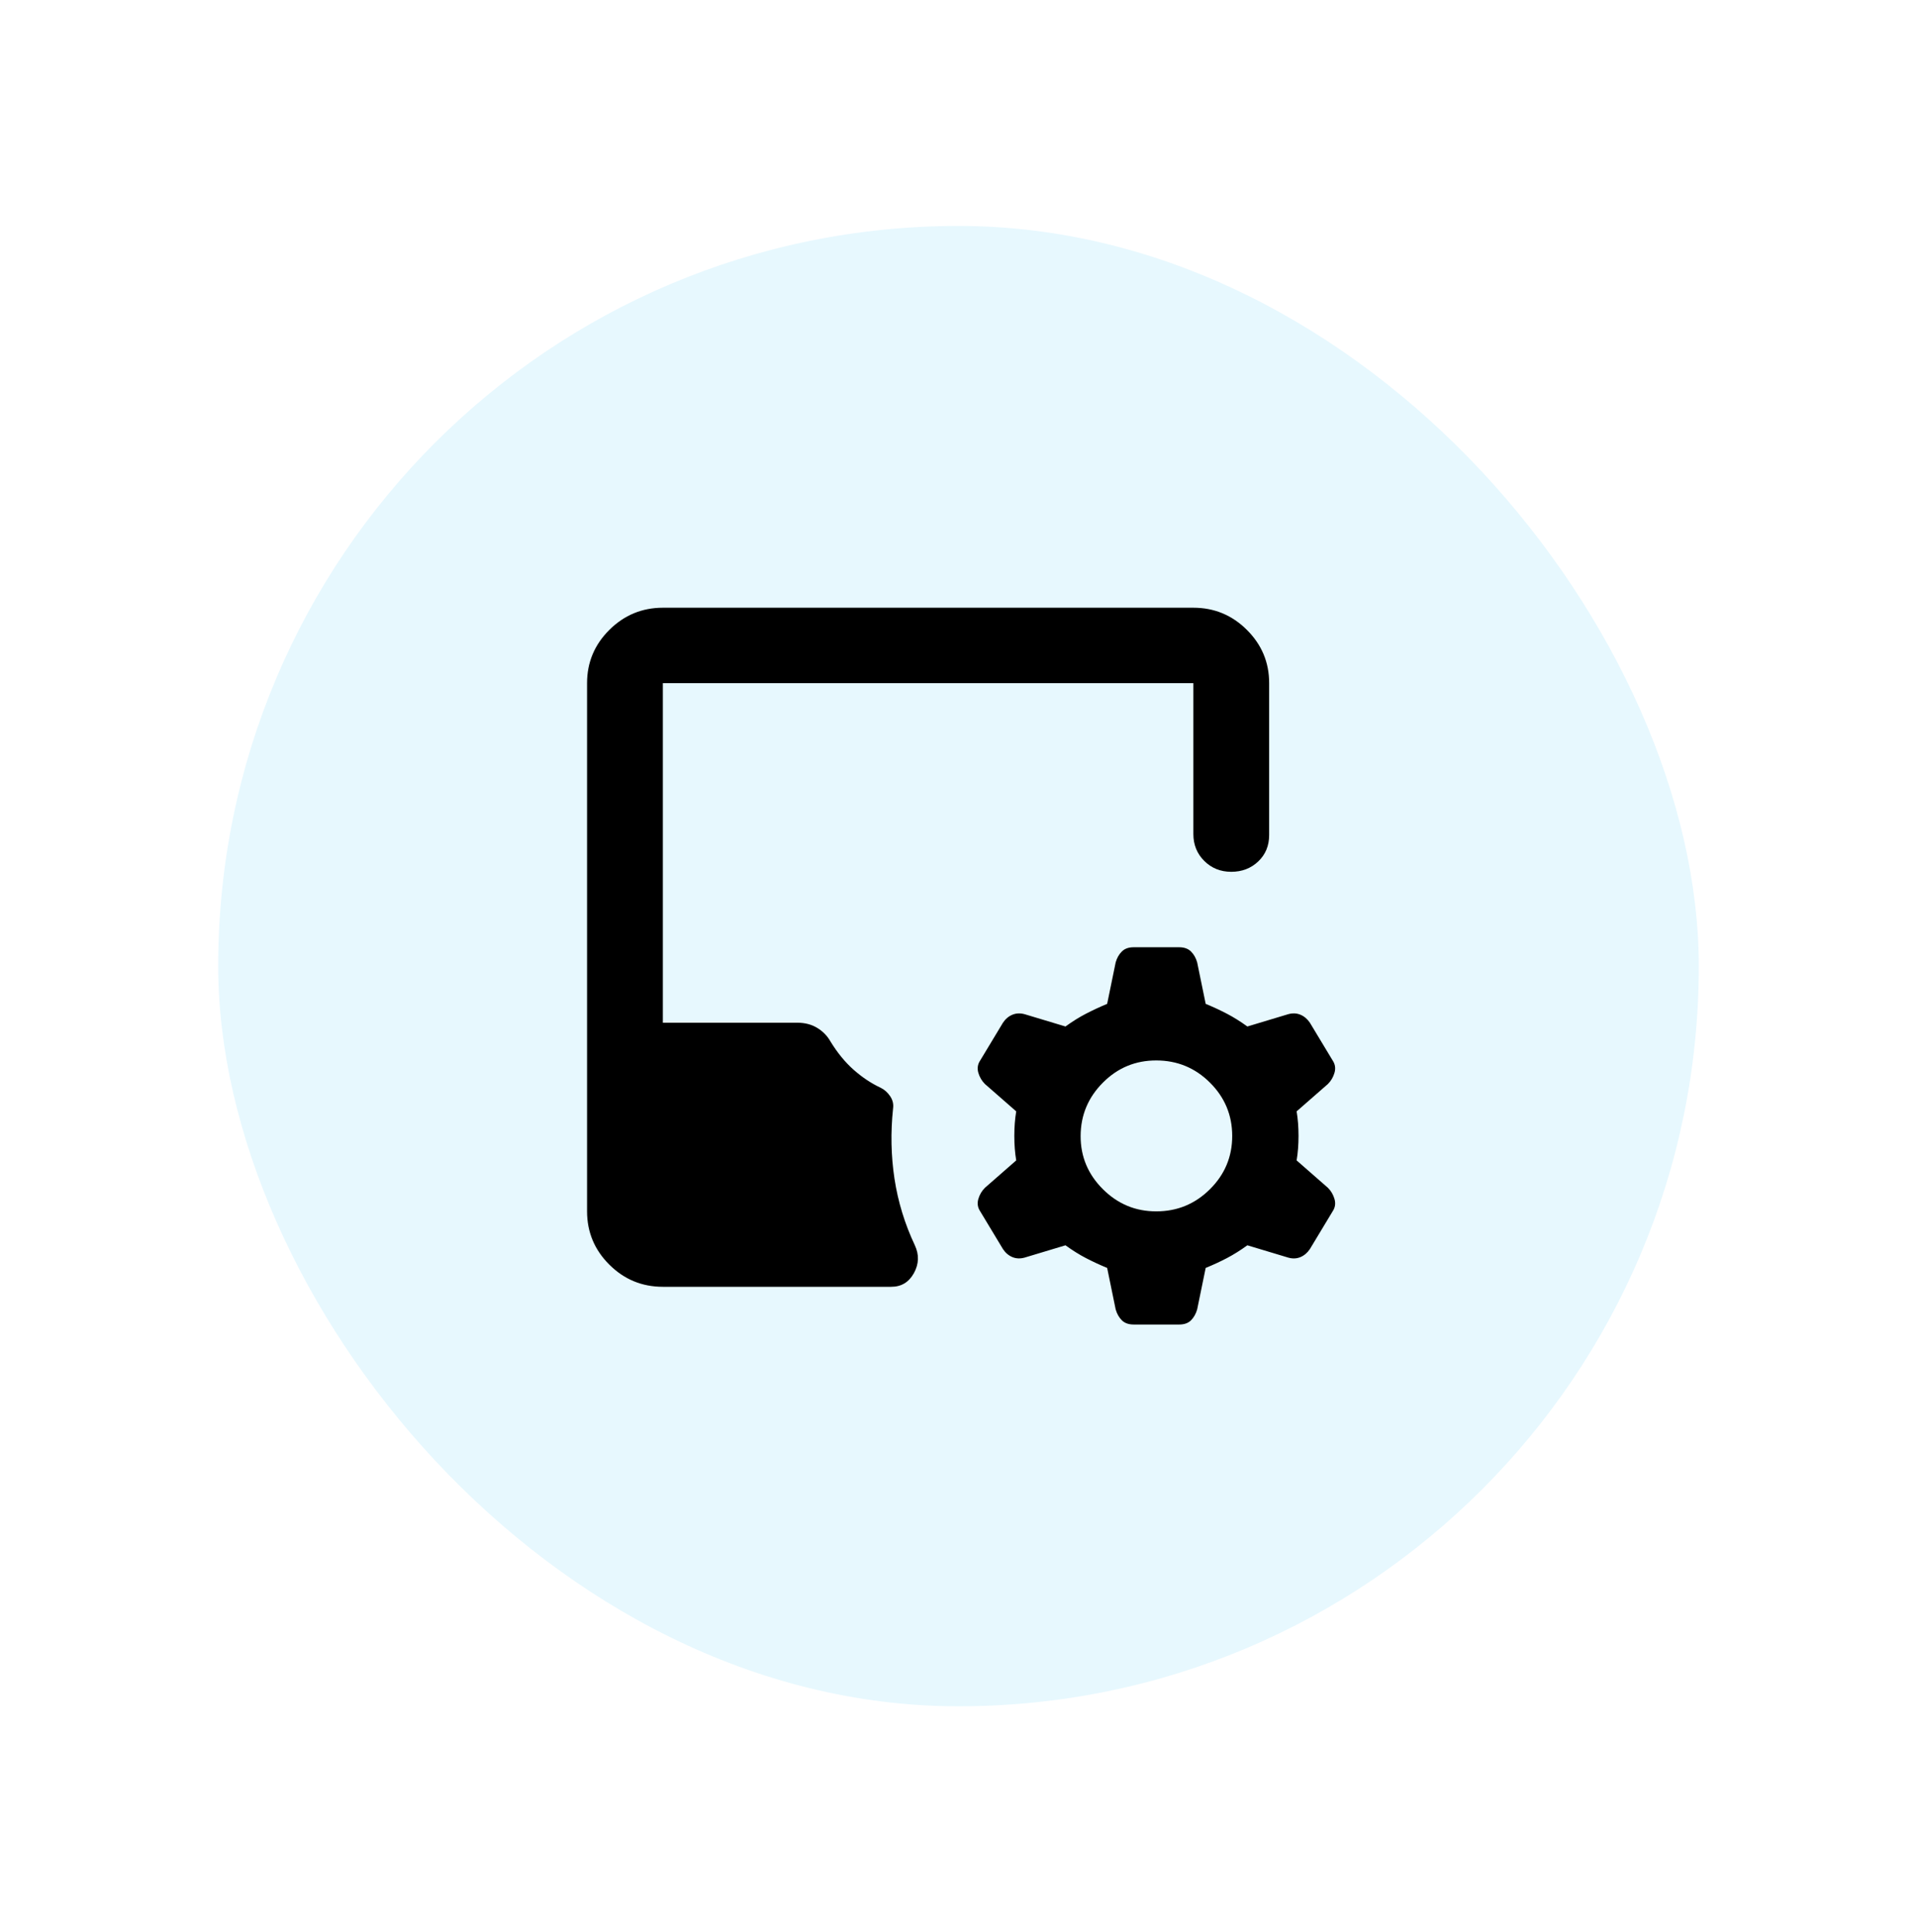
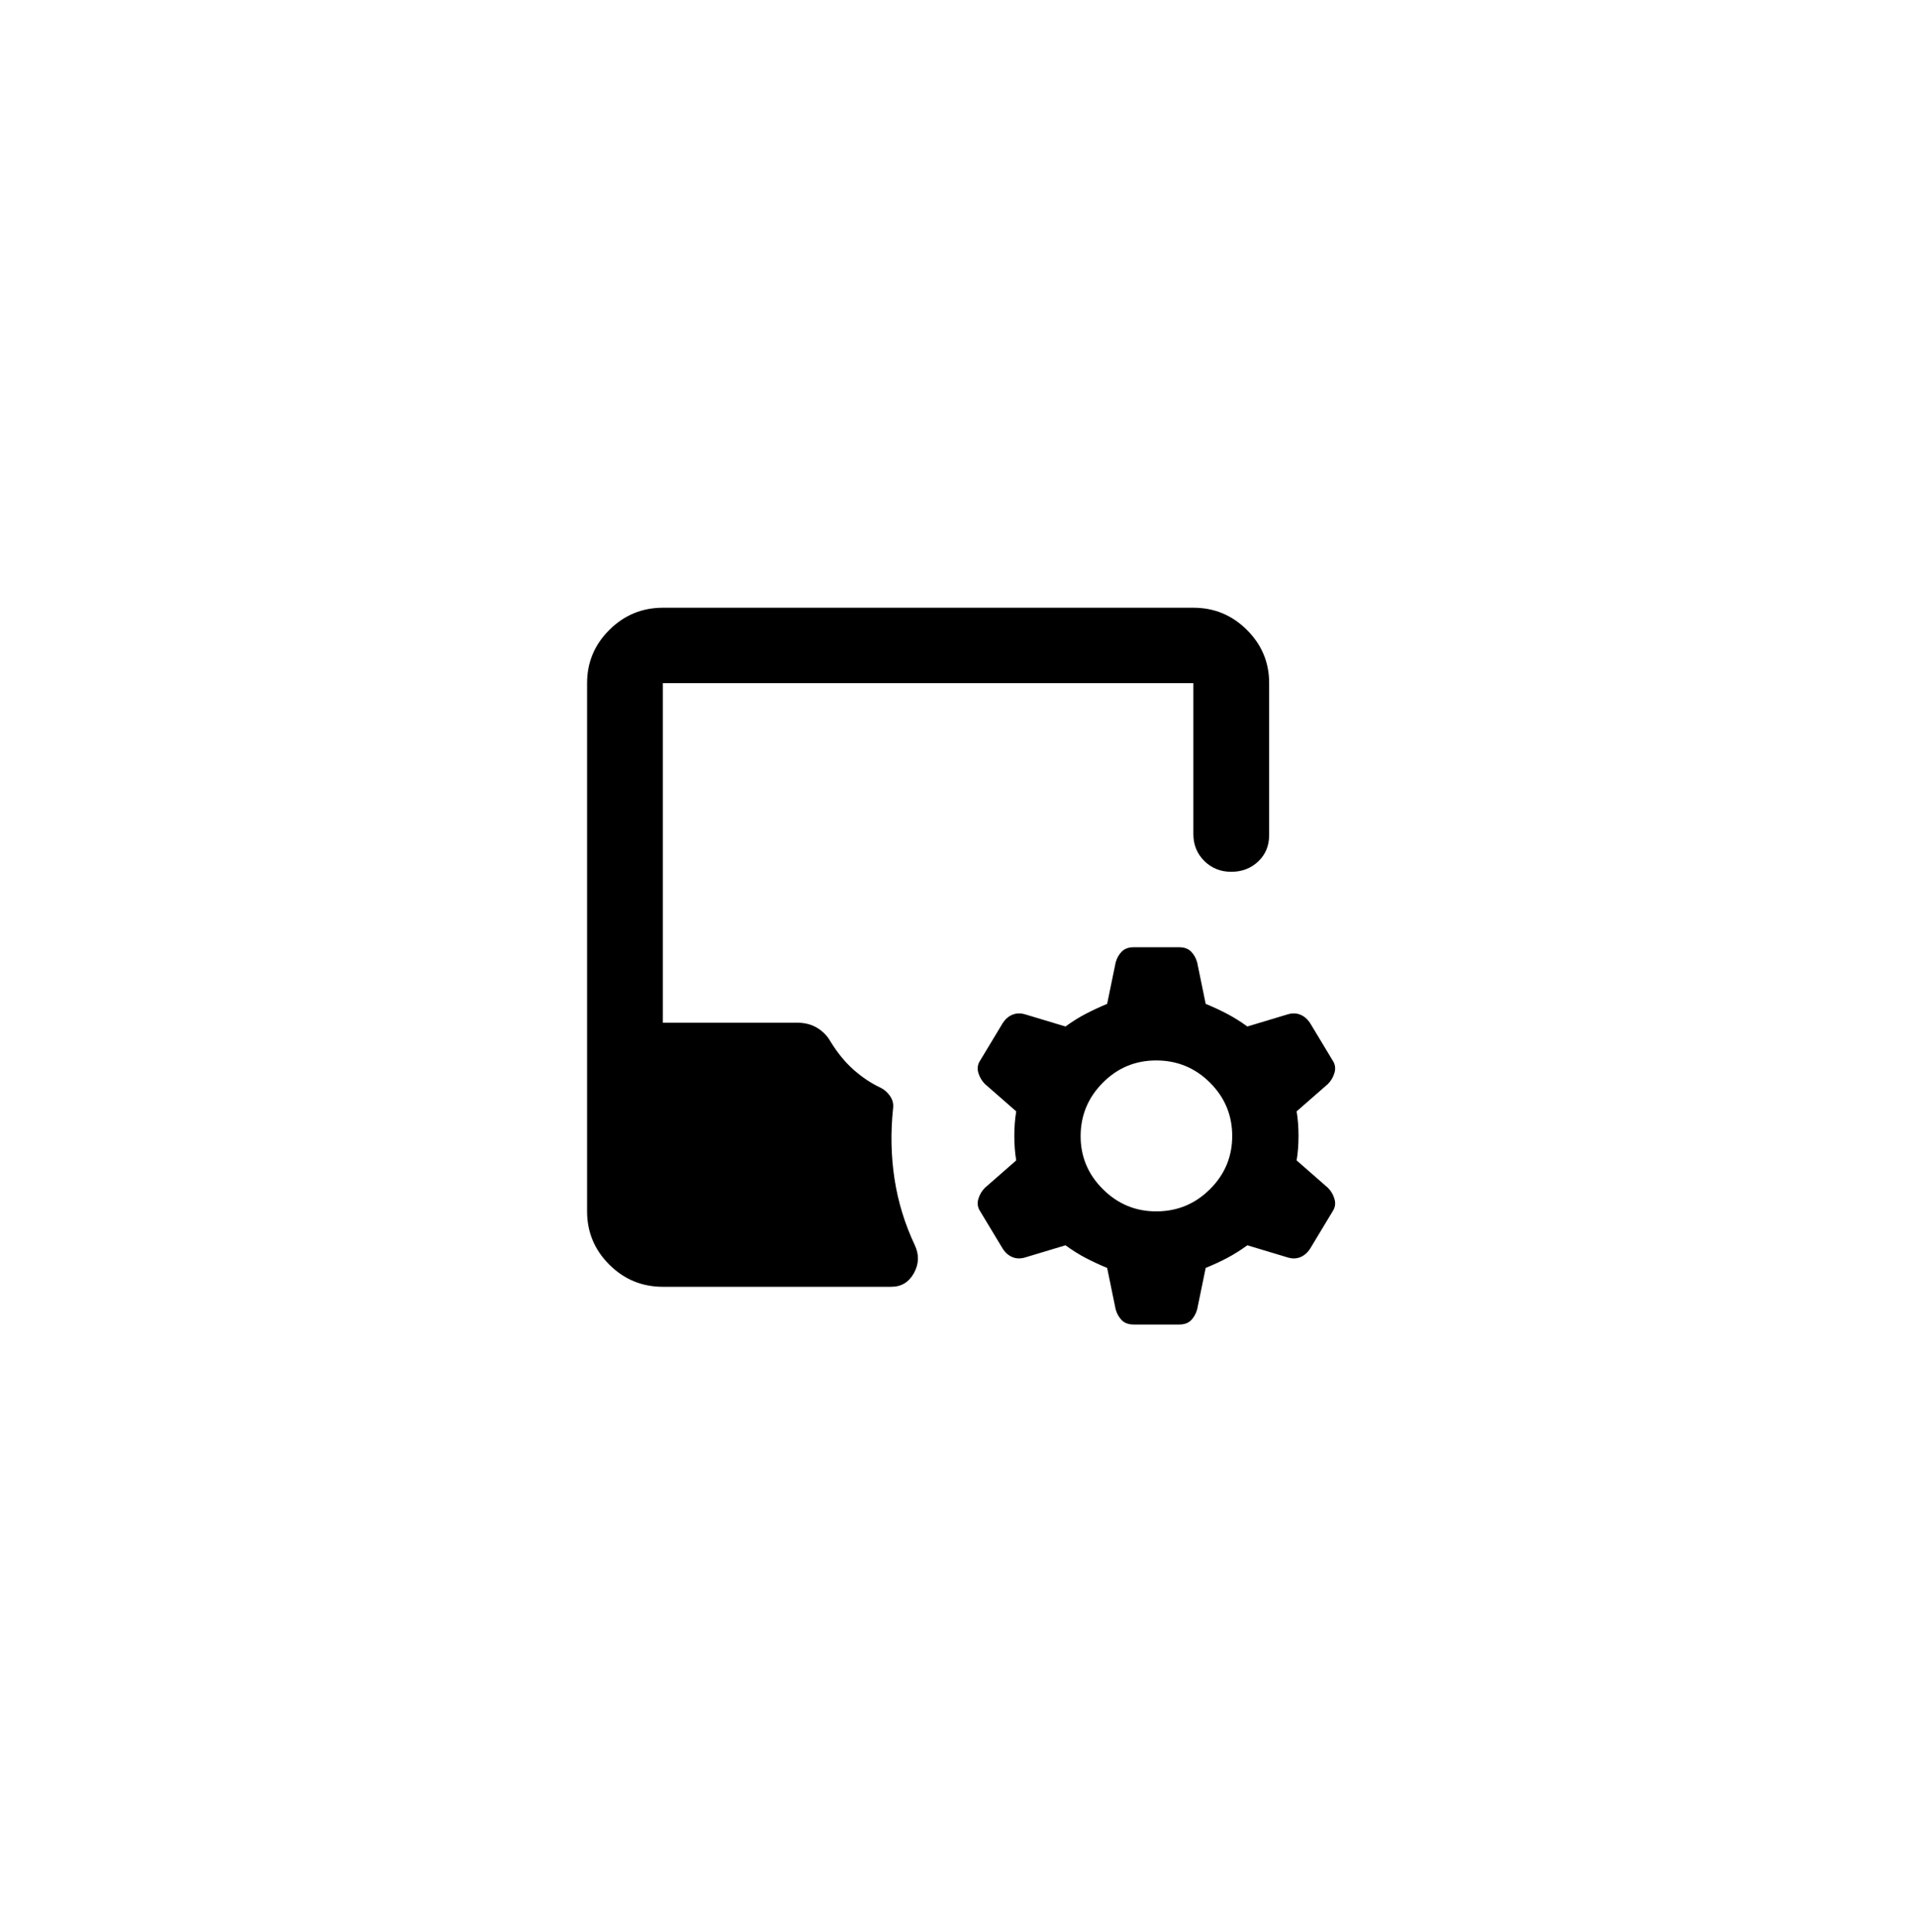
<svg xmlns="http://www.w3.org/2000/svg" width="123" height="124" viewBox="0 0 123 124" fill="none">
  <g filter="url(#filter0_d_206_2042)">
-     <rect x="14" y="10.5" width="95" height="95" rx="47.5" fill="#E7F8FE" />
    <path d="M71.038 77.368C70.552 77.167 70.096 76.955 69.672 76.734C69.247 76.513 68.811 76.24 68.364 75.916L65.75 76.703C65.466 76.783 65.203 76.774 64.96 76.674C64.716 76.573 64.514 76.402 64.352 76.158L62.893 73.737C62.731 73.495 62.69 73.232 62.771 72.95C62.852 72.668 62.994 72.425 63.197 72.224L65.203 70.468C65.122 69.984 65.081 69.46 65.081 68.895C65.081 68.33 65.122 67.805 65.203 67.321L63.197 65.566C62.994 65.364 62.852 65.122 62.771 64.84C62.69 64.557 62.731 64.295 62.893 64.053L64.352 61.632C64.514 61.389 64.716 61.218 64.96 61.118C65.203 61.018 65.466 61.008 65.75 61.087L68.364 61.874C68.809 61.551 69.245 61.279 69.672 61.058C70.098 60.837 70.553 60.624 71.038 60.421L71.585 57.758C71.666 57.475 71.798 57.243 71.981 57.061C72.165 56.878 72.417 56.788 72.74 56.789H75.658C75.982 56.789 76.236 56.881 76.419 57.063C76.602 57.245 76.733 57.477 76.813 57.758L77.36 60.421C77.846 60.623 78.302 60.835 78.729 61.058C79.155 61.281 79.59 61.553 80.034 61.874L82.648 61.087C82.932 61.006 83.195 61.017 83.438 61.118C83.681 61.22 83.884 61.391 84.046 61.632L85.505 64.053C85.667 64.295 85.707 64.557 85.626 64.84C85.545 65.122 85.404 65.364 85.201 65.566L83.195 67.321C83.276 67.805 83.317 68.33 83.317 68.895C83.317 69.46 83.276 69.984 83.195 70.468L85.201 72.224C85.404 72.425 85.545 72.668 85.626 72.95C85.707 73.232 85.667 73.495 85.505 73.737L84.046 76.158C83.884 76.4 83.681 76.572 83.438 76.674C83.195 76.775 82.932 76.785 82.648 76.703L80.034 75.916C79.588 76.239 79.153 76.511 78.729 76.734C78.304 76.957 77.848 77.168 77.36 77.368L76.813 80.032C76.732 80.314 76.6 80.546 76.419 80.729C76.237 80.911 75.984 81.002 75.658 81H72.74C72.416 81 72.163 80.91 71.981 80.729C71.8 80.548 71.668 80.316 71.585 80.032L71.038 77.368ZM74.199 73.737C75.536 73.737 76.681 73.263 77.634 72.316C78.588 71.368 79.063 70.228 79.062 68.895C79.06 67.561 78.584 66.422 77.634 65.476C76.685 64.53 75.539 64.056 74.199 64.053C72.858 64.049 71.714 64.524 70.766 65.476C69.817 66.428 69.341 67.568 69.336 68.895C69.331 70.222 69.808 71.362 70.766 72.316C71.724 73.27 72.868 73.743 74.199 73.737ZM42.53 78.579C41.193 78.579 40.048 78.105 39.097 77.158C38.145 76.21 37.669 75.07 37.667 73.737V39.842C37.667 38.511 38.144 37.371 39.097 36.424C40.05 35.476 41.194 35.002 42.53 35H76.57C77.907 35 79.052 35.474 80.005 36.424C80.958 37.373 81.434 38.512 81.432 39.842V49.587C81.432 50.273 81.199 50.838 80.732 51.282C80.265 51.725 79.688 51.947 79.001 51.947C78.314 51.947 77.737 51.715 77.27 51.25C76.803 50.785 76.57 50.211 76.57 49.526V39.842H42.53V61.632H51.161C51.648 61.632 52.073 61.743 52.438 61.966C52.803 62.188 53.086 62.48 53.289 62.842C53.734 63.568 54.231 64.174 54.779 64.658C55.327 65.142 55.904 65.525 56.51 65.808C56.754 65.929 56.956 66.111 57.118 66.353C57.28 66.595 57.341 66.857 57.301 67.139C57.139 68.673 57.169 70.175 57.393 71.647C57.617 73.12 58.052 74.542 58.699 75.916C58.982 76.521 58.962 77.117 58.638 77.703C58.314 78.288 57.827 78.581 57.179 78.579H42.53Z" fill="black" />
  </g>
  <defs>
    <filter id="filter0_d_206_2042" x="0" y="0.5" width="123" height="123" filterUnits="userSpaceOnUse" color-interpolation-filters="sRGB">
      <feFlood flood-opacity="0" result="BackgroundImageFix" />
      <feColorMatrix in="SourceAlpha" type="matrix" values="0 0 0 0 0 0 0 0 0 0 0 0 0 0 0 0 0 0 127 0" result="hardAlpha" />
      <feOffset dy="4" />
      <feGaussianBlur stdDeviation="7" />
      <feComposite in2="hardAlpha" operator="out" />
      <feColorMatrix type="matrix" values="0 0 0 0 0 0 0 0 0 0 0 0 0 0 0 0 0 0 0.07 0" />
      <feBlend mode="normal" in2="BackgroundImageFix" result="effect1_dropShadow_206_2042" />
      <feBlend mode="normal" in="SourceGraphic" in2="effect1_dropShadow_206_2042" result="shape" />
    </filter>
  </defs>
</svg>